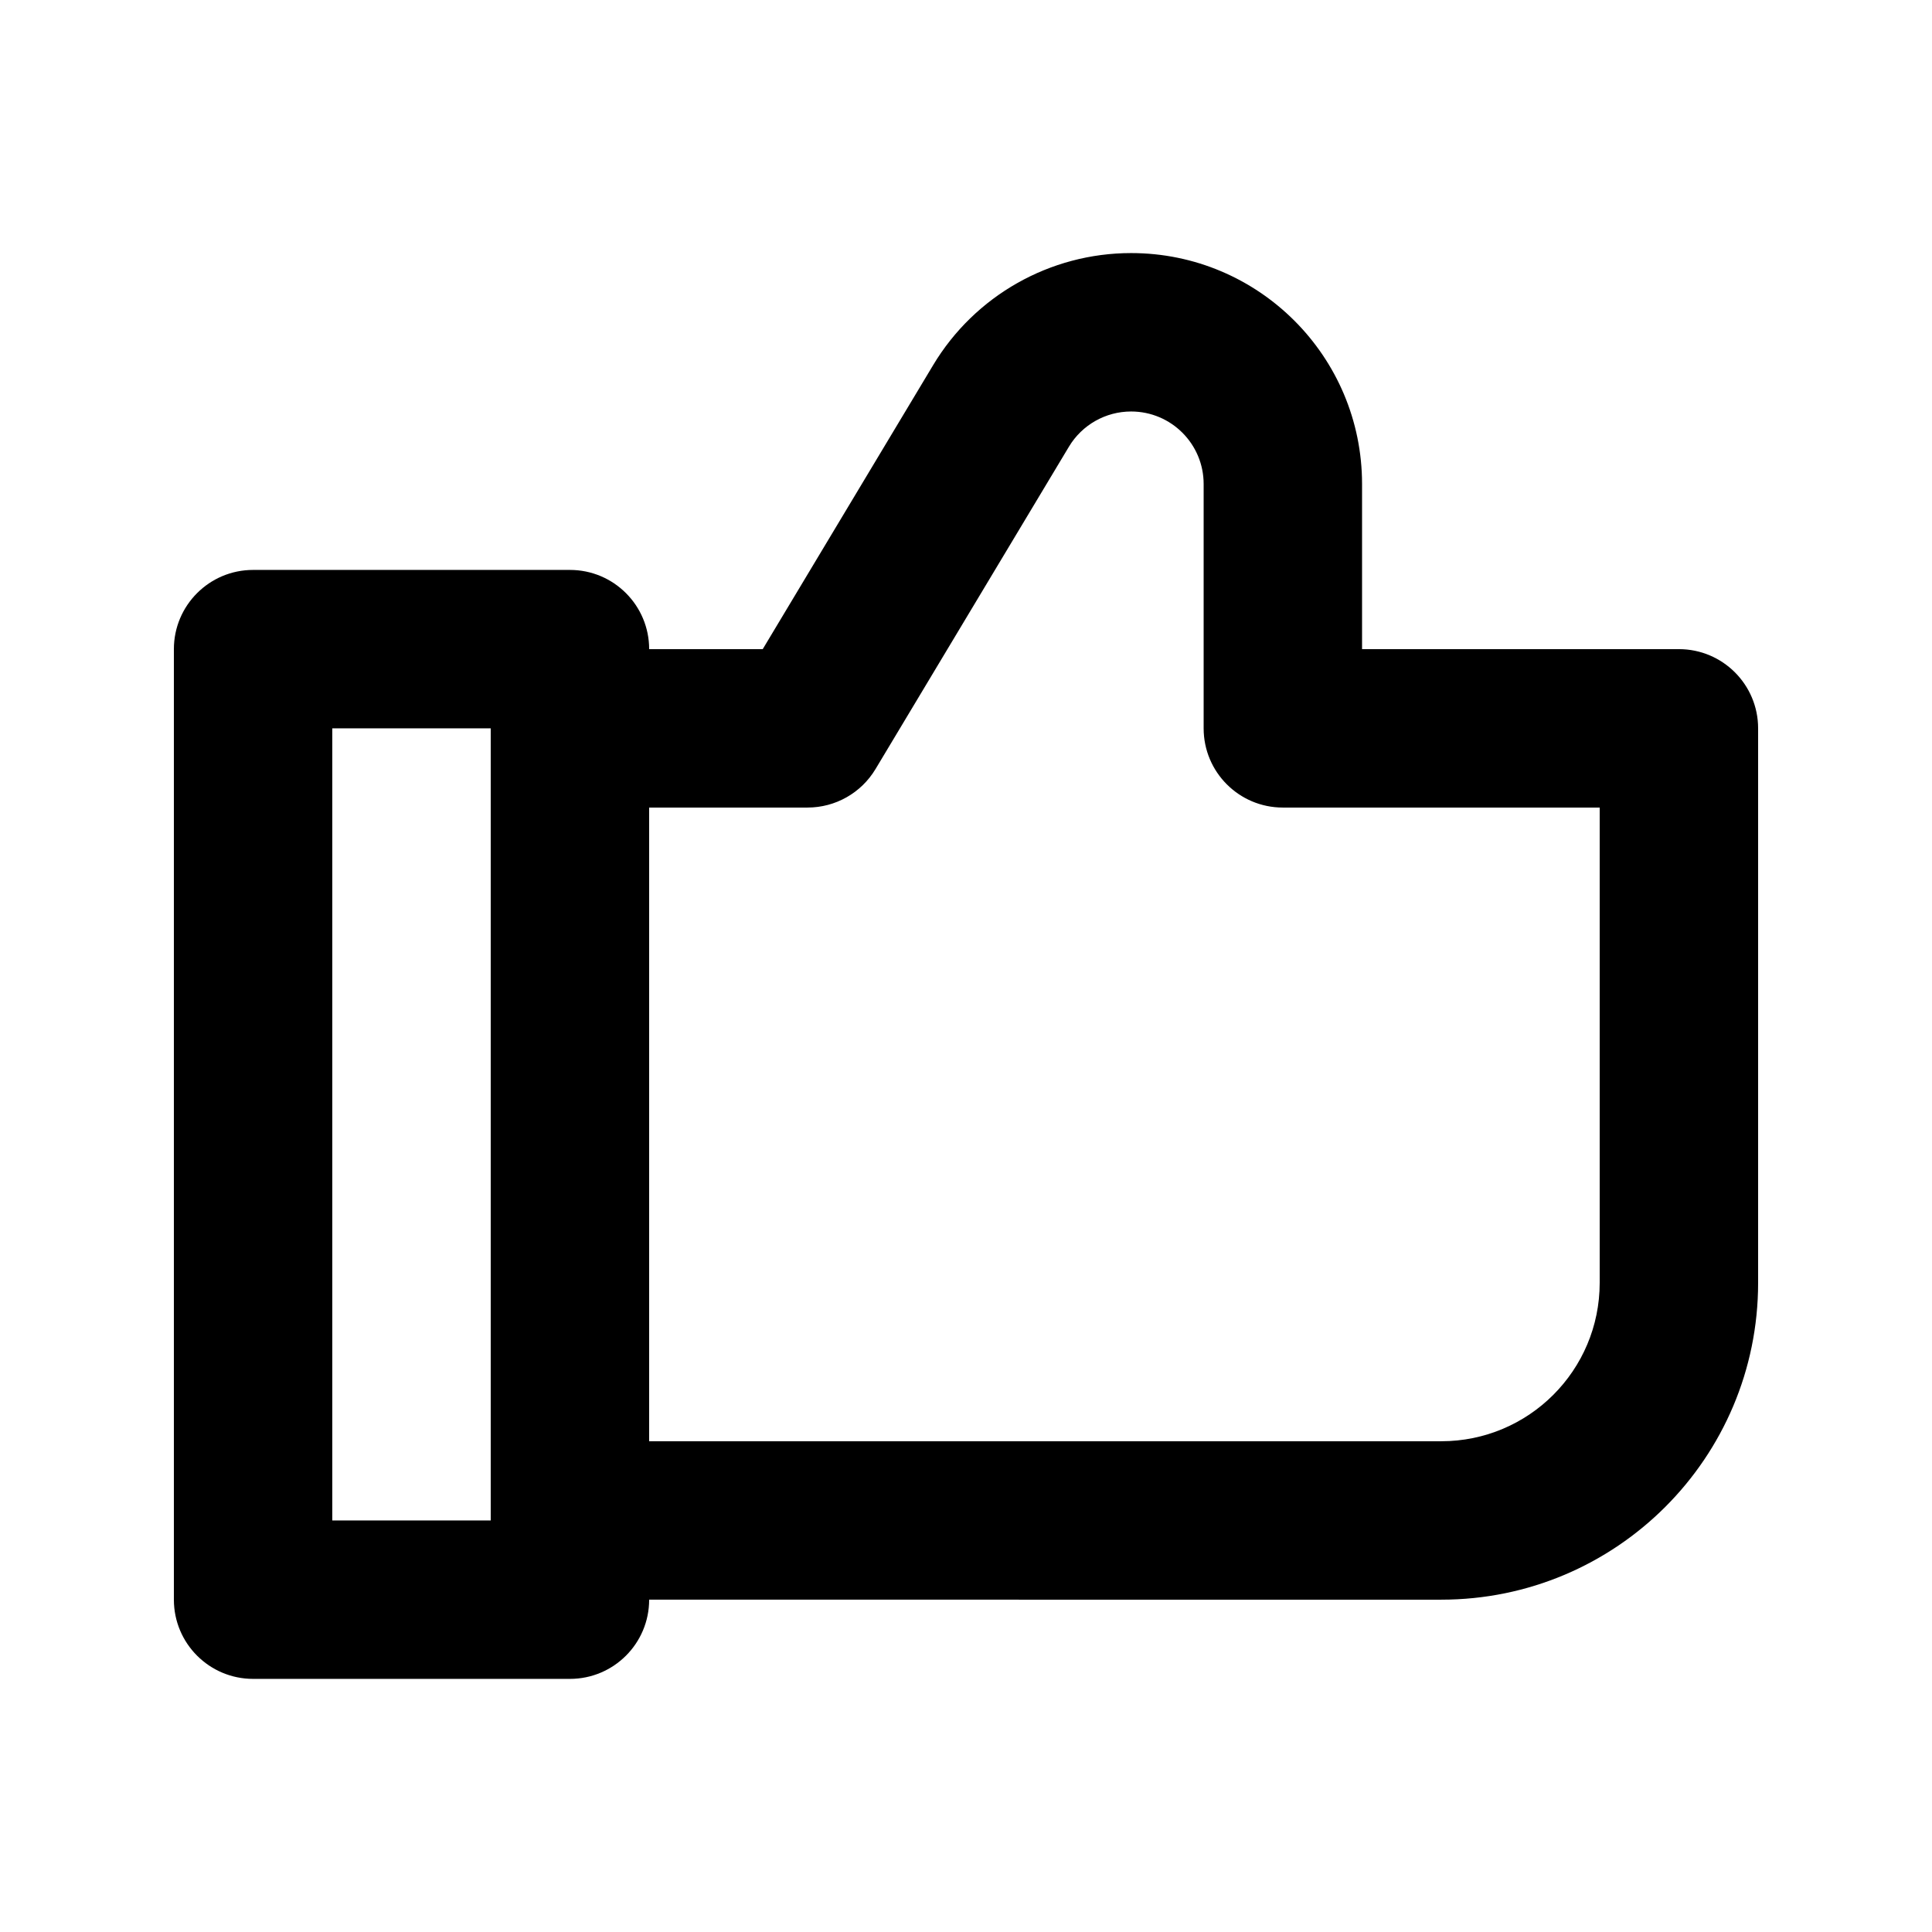
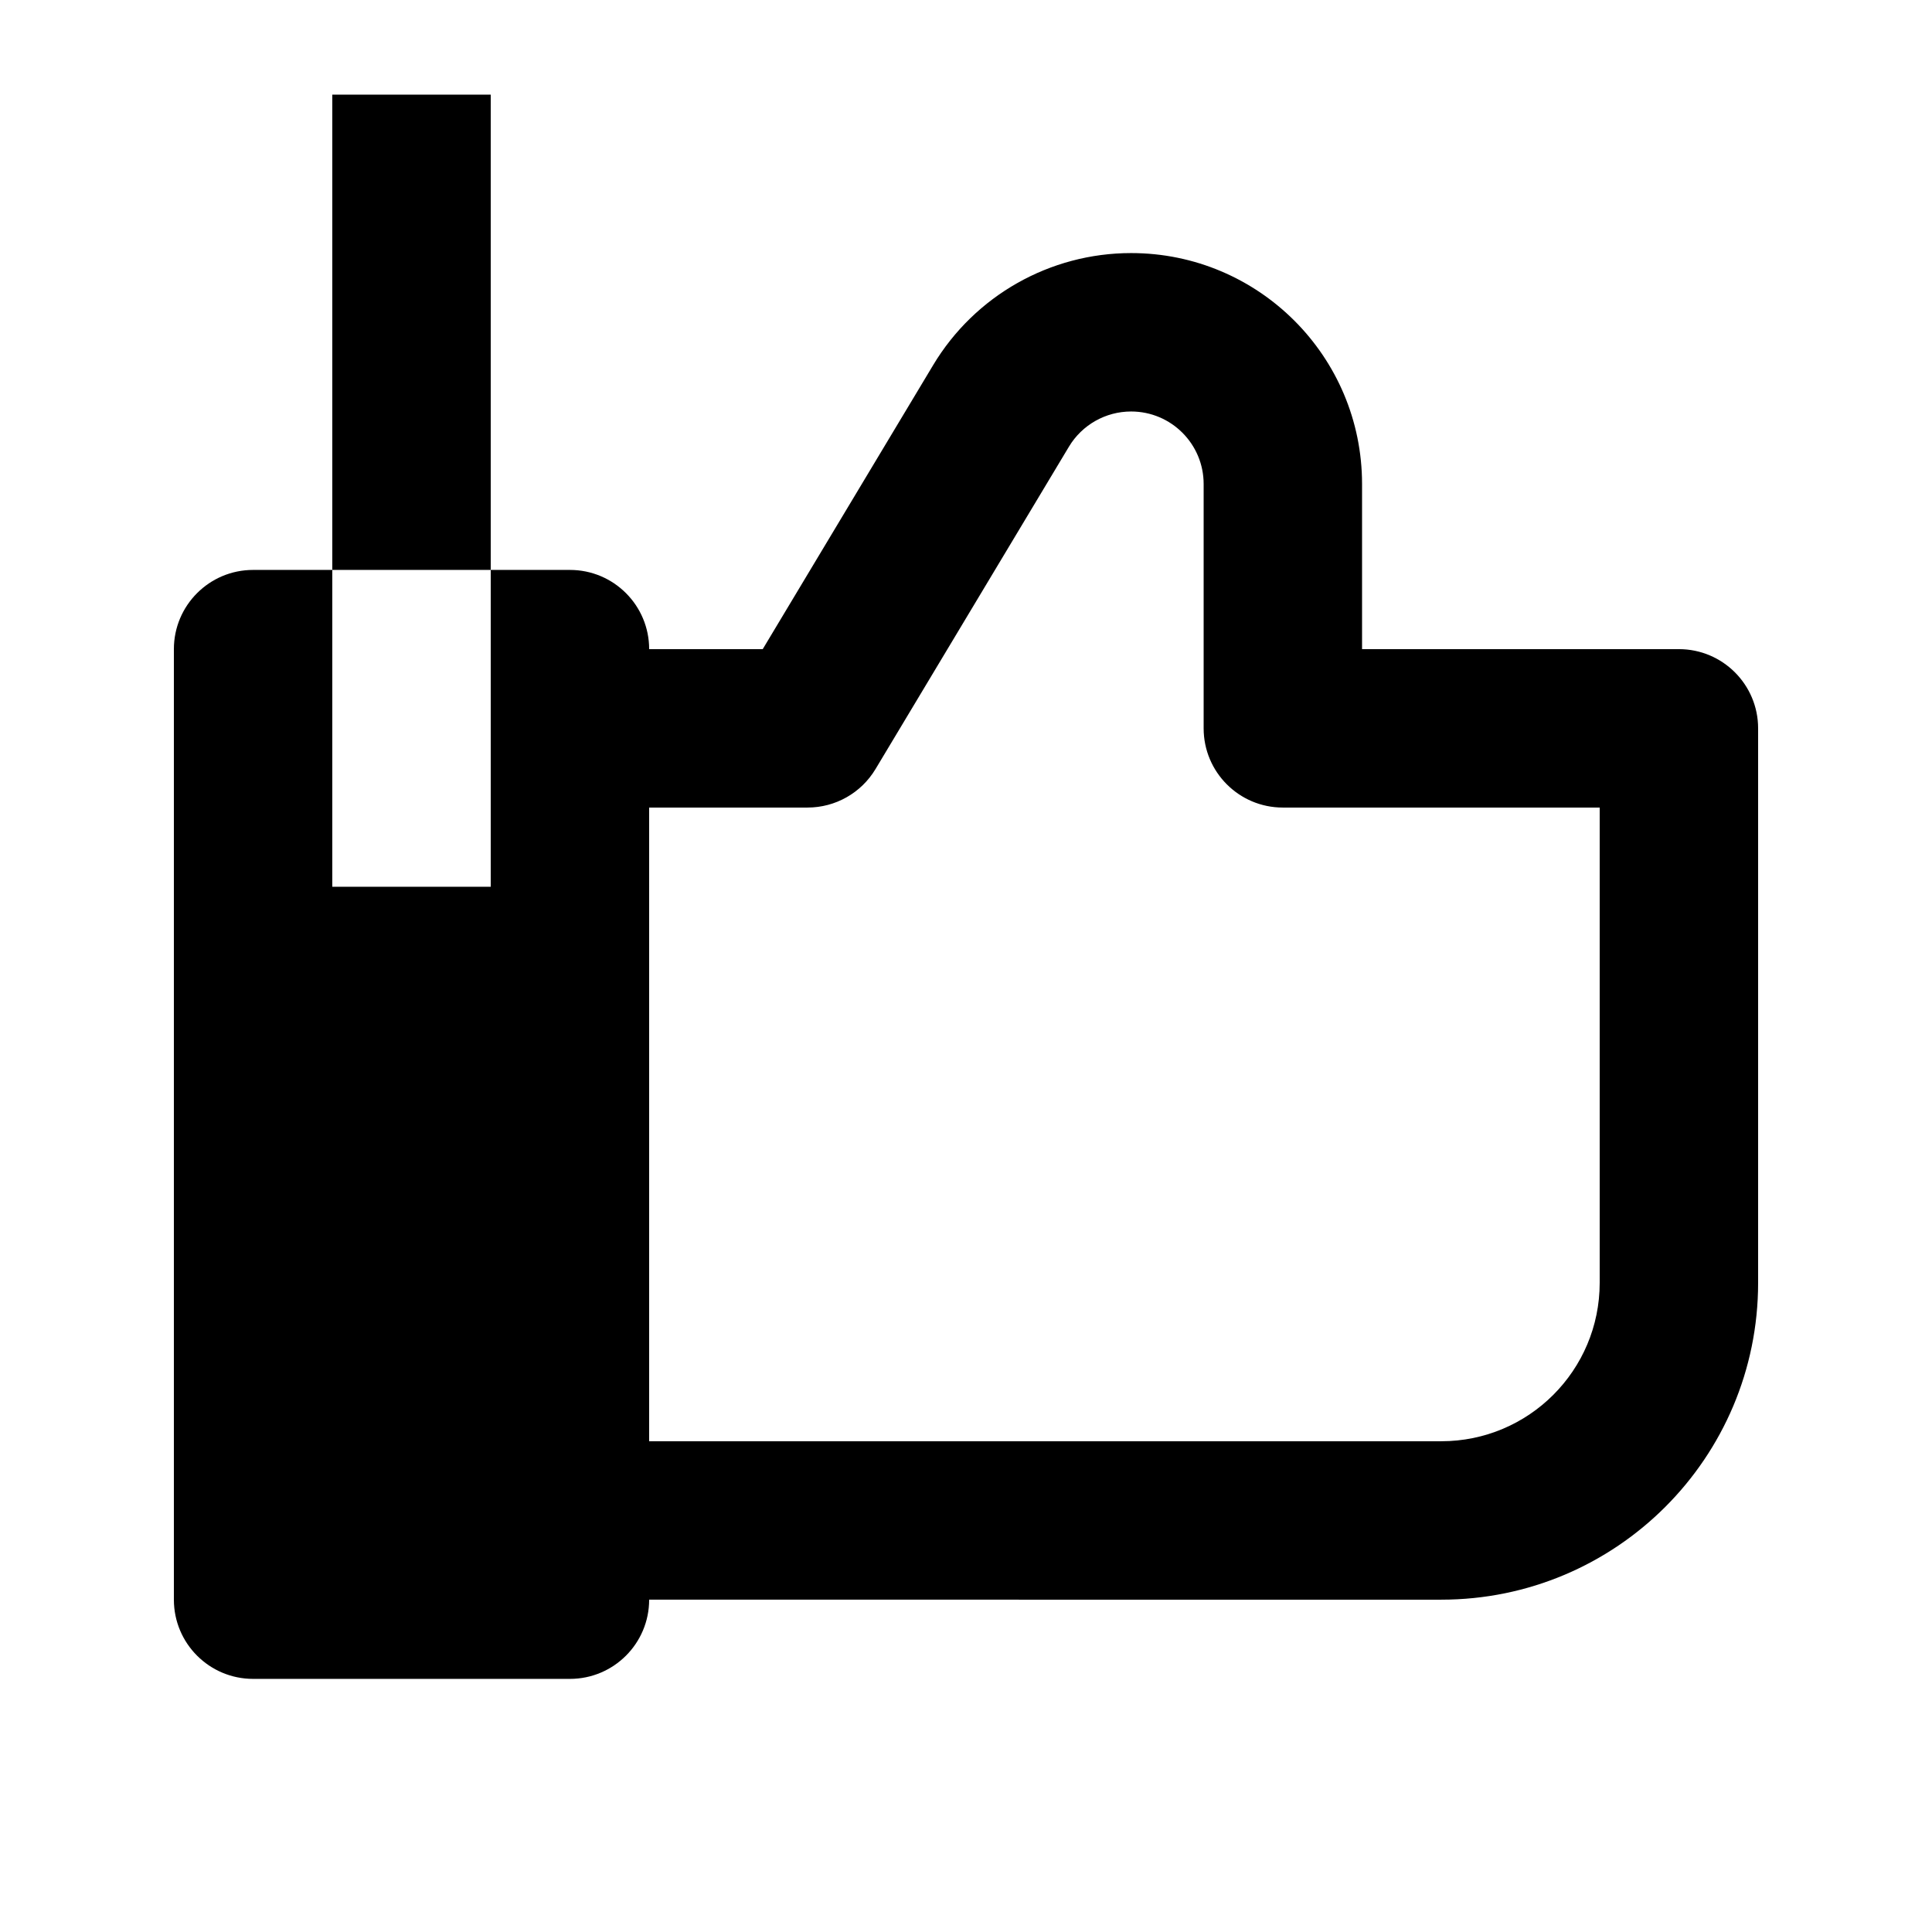
<svg xmlns="http://www.w3.org/2000/svg" fill="#000000" width="800px" height="800px" version="1.1" viewBox="144 144 512 512">
-   <path d="m525.95 567.93c46.375 0 83.969-37.594 83.969-83.969v-146.94c0-11.594-9.398-20.992-20.992-20.992h-83.969v-43.758c0-33.801-27.398-61.203-61.199-61.203-21.5 0-41.422 11.277-52.48 29.715l-45.148 75.246h-30.098c0-11.594-9.398-20.992-20.992-20.992h-83.969c-11.594 0-20.992 9.398-20.992 20.992v251.9c0 11.594 9.398 20.992 20.992 20.992h83.969c11.594 0 20.992-9.398 20.992-20.992zm-209.92-41.984h209.92c23.191 0 41.984-18.793 41.984-41.984v-125.95h-83.969c-11.594 0-20.988-9.398-20.988-20.992v-64.75c0-10.617-8.605-19.219-19.219-19.219-6.75 0-13.008 3.543-16.48 9.328l-51.262 85.441c-3.793 6.32-10.625 10.191-18 10.191h-41.984zm-41.984-188.93h-41.984v209.92h41.984z" fill-rule="evenodd" />
+   <path d="m525.95 567.93c46.375 0 83.969-37.594 83.969-83.969v-146.94c0-11.594-9.398-20.992-20.992-20.992h-83.969v-43.758c0-33.801-27.398-61.203-61.199-61.203-21.5 0-41.422 11.277-52.48 29.715l-45.148 75.246h-30.098c0-11.594-9.398-20.992-20.992-20.992h-83.969c-11.594 0-20.992 9.398-20.992 20.992v251.9c0 11.594 9.398 20.992 20.992 20.992h83.969c11.594 0 20.992-9.398 20.992-20.992zm-209.92-41.984h209.92c23.191 0 41.984-18.793 41.984-41.984v-125.95h-83.969c-11.594 0-20.988-9.398-20.988-20.992v-64.75c0-10.617-8.605-19.219-19.219-19.219-6.75 0-13.008 3.543-16.48 9.328l-51.262 85.441c-3.793 6.32-10.625 10.191-18 10.191h-41.984m-41.984-188.93h-41.984v209.92h41.984z" fill-rule="evenodd" />
</svg>